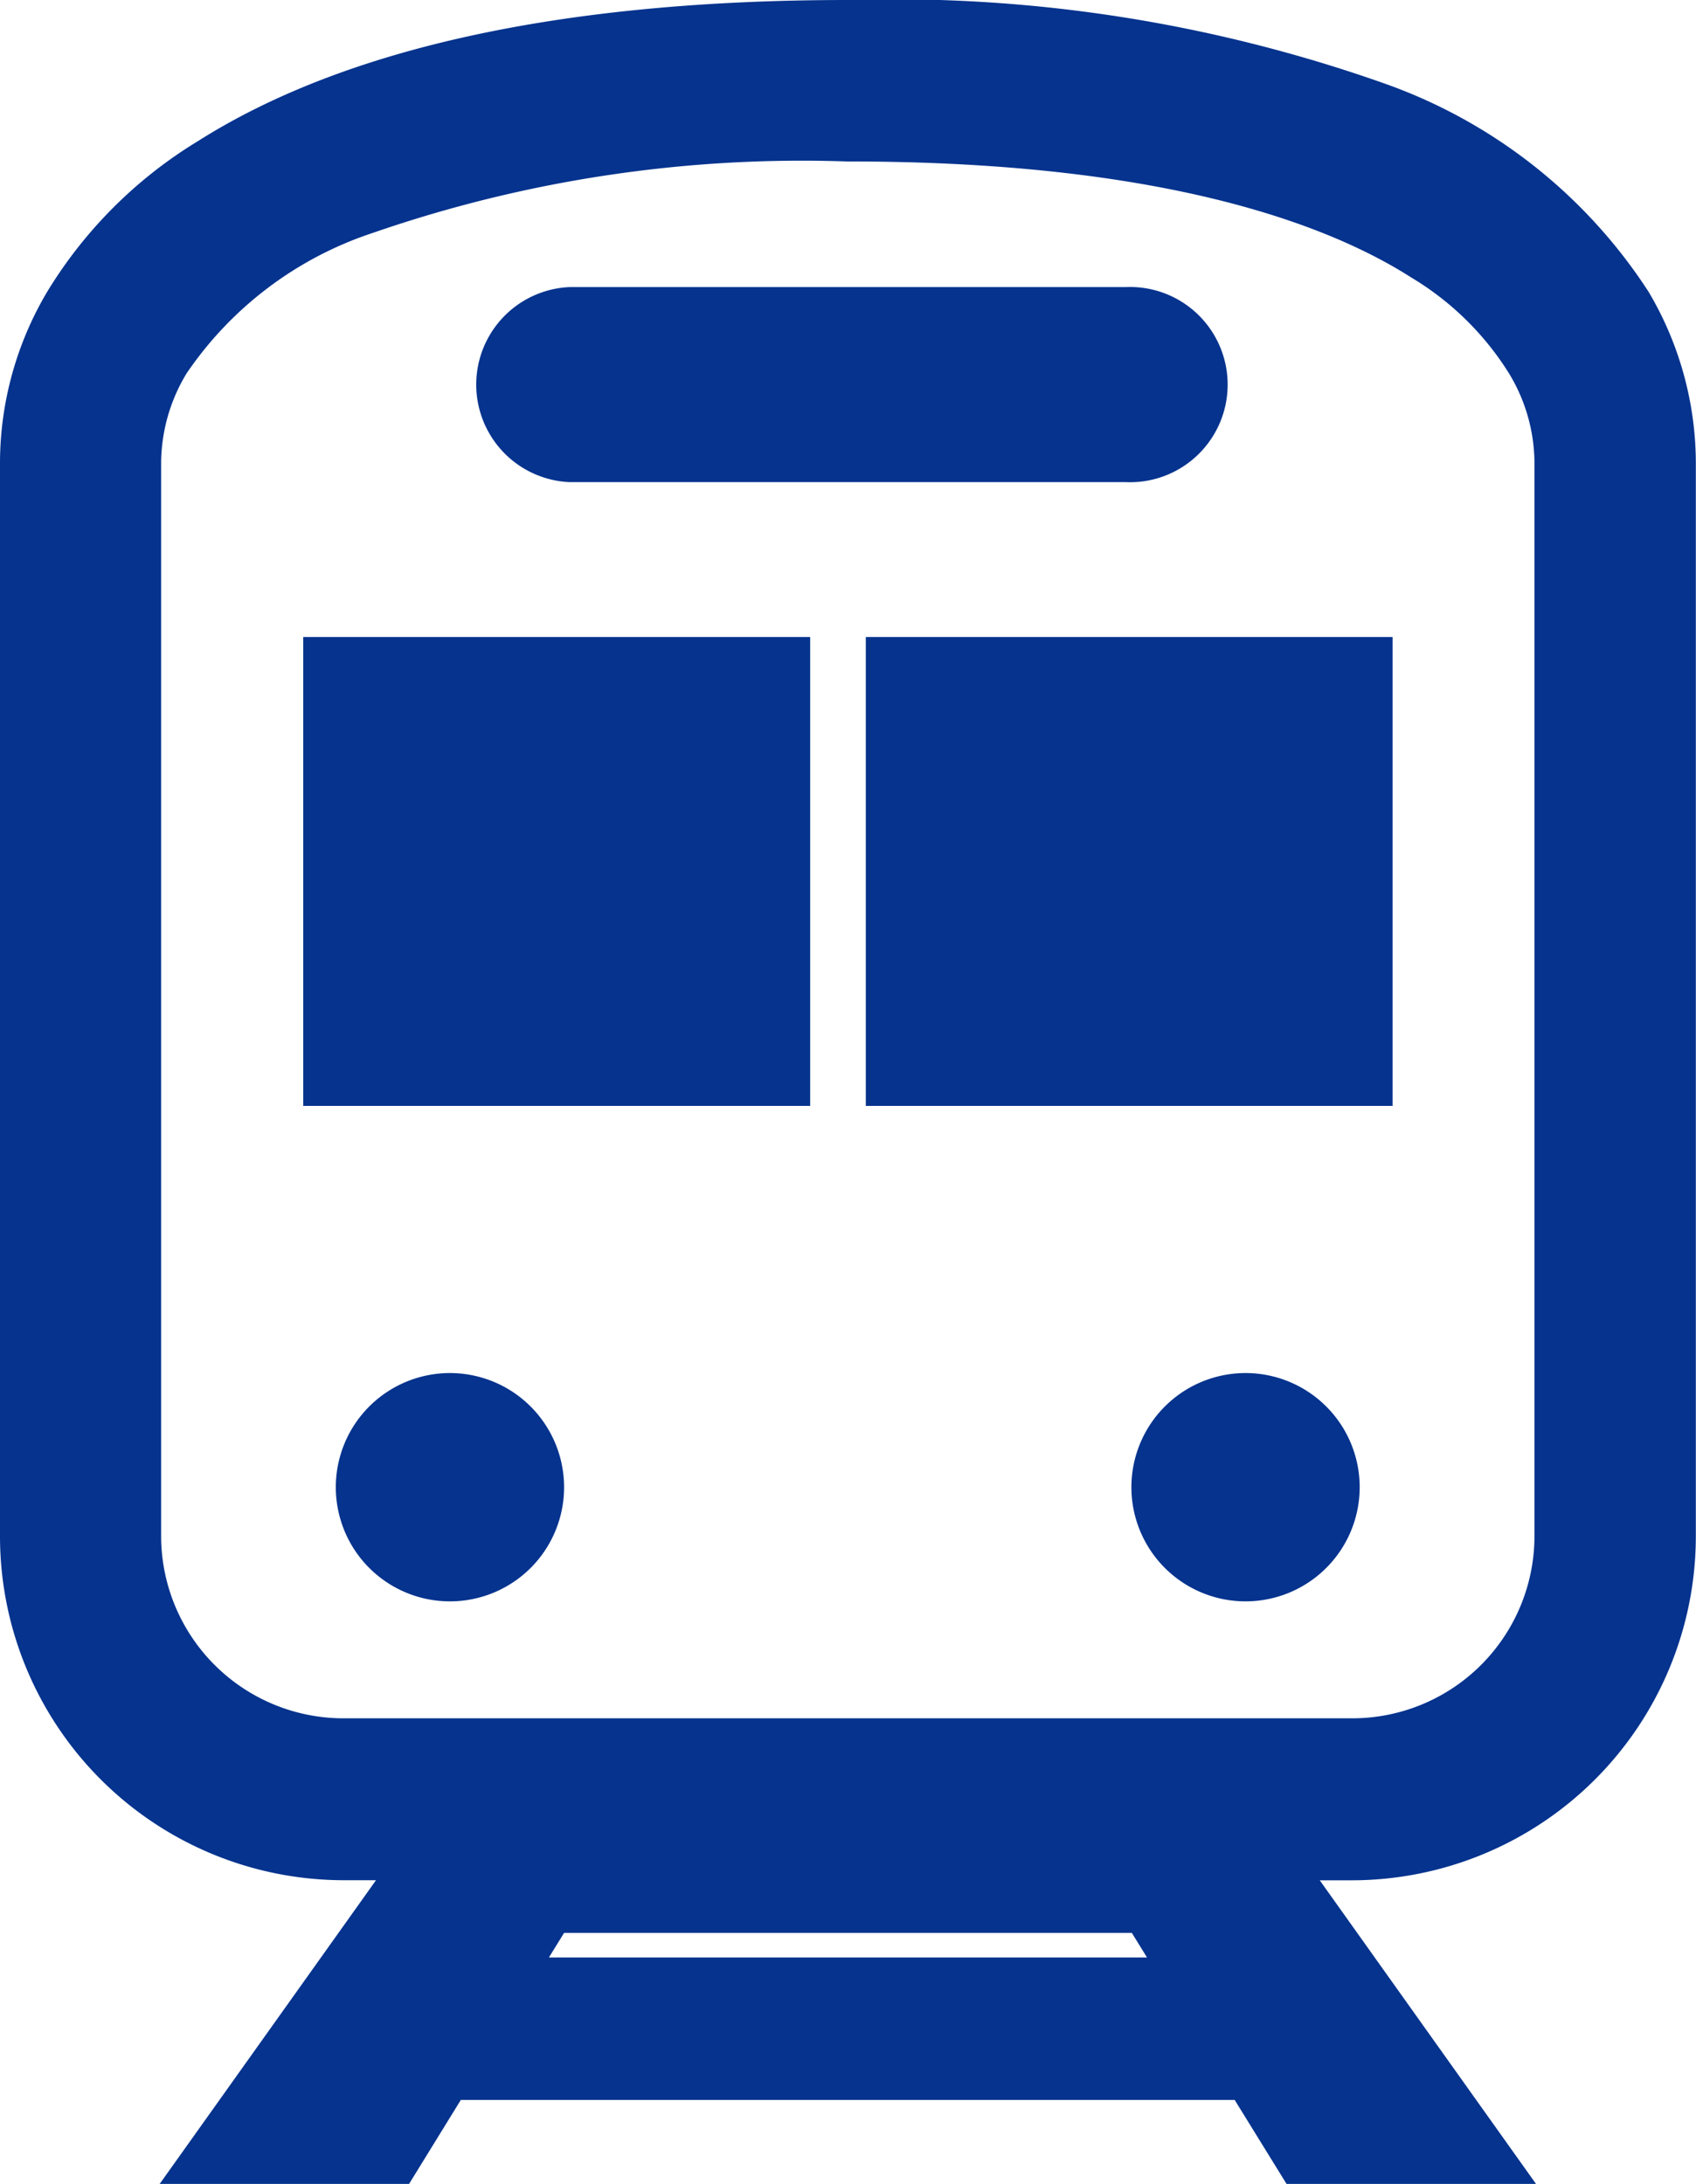
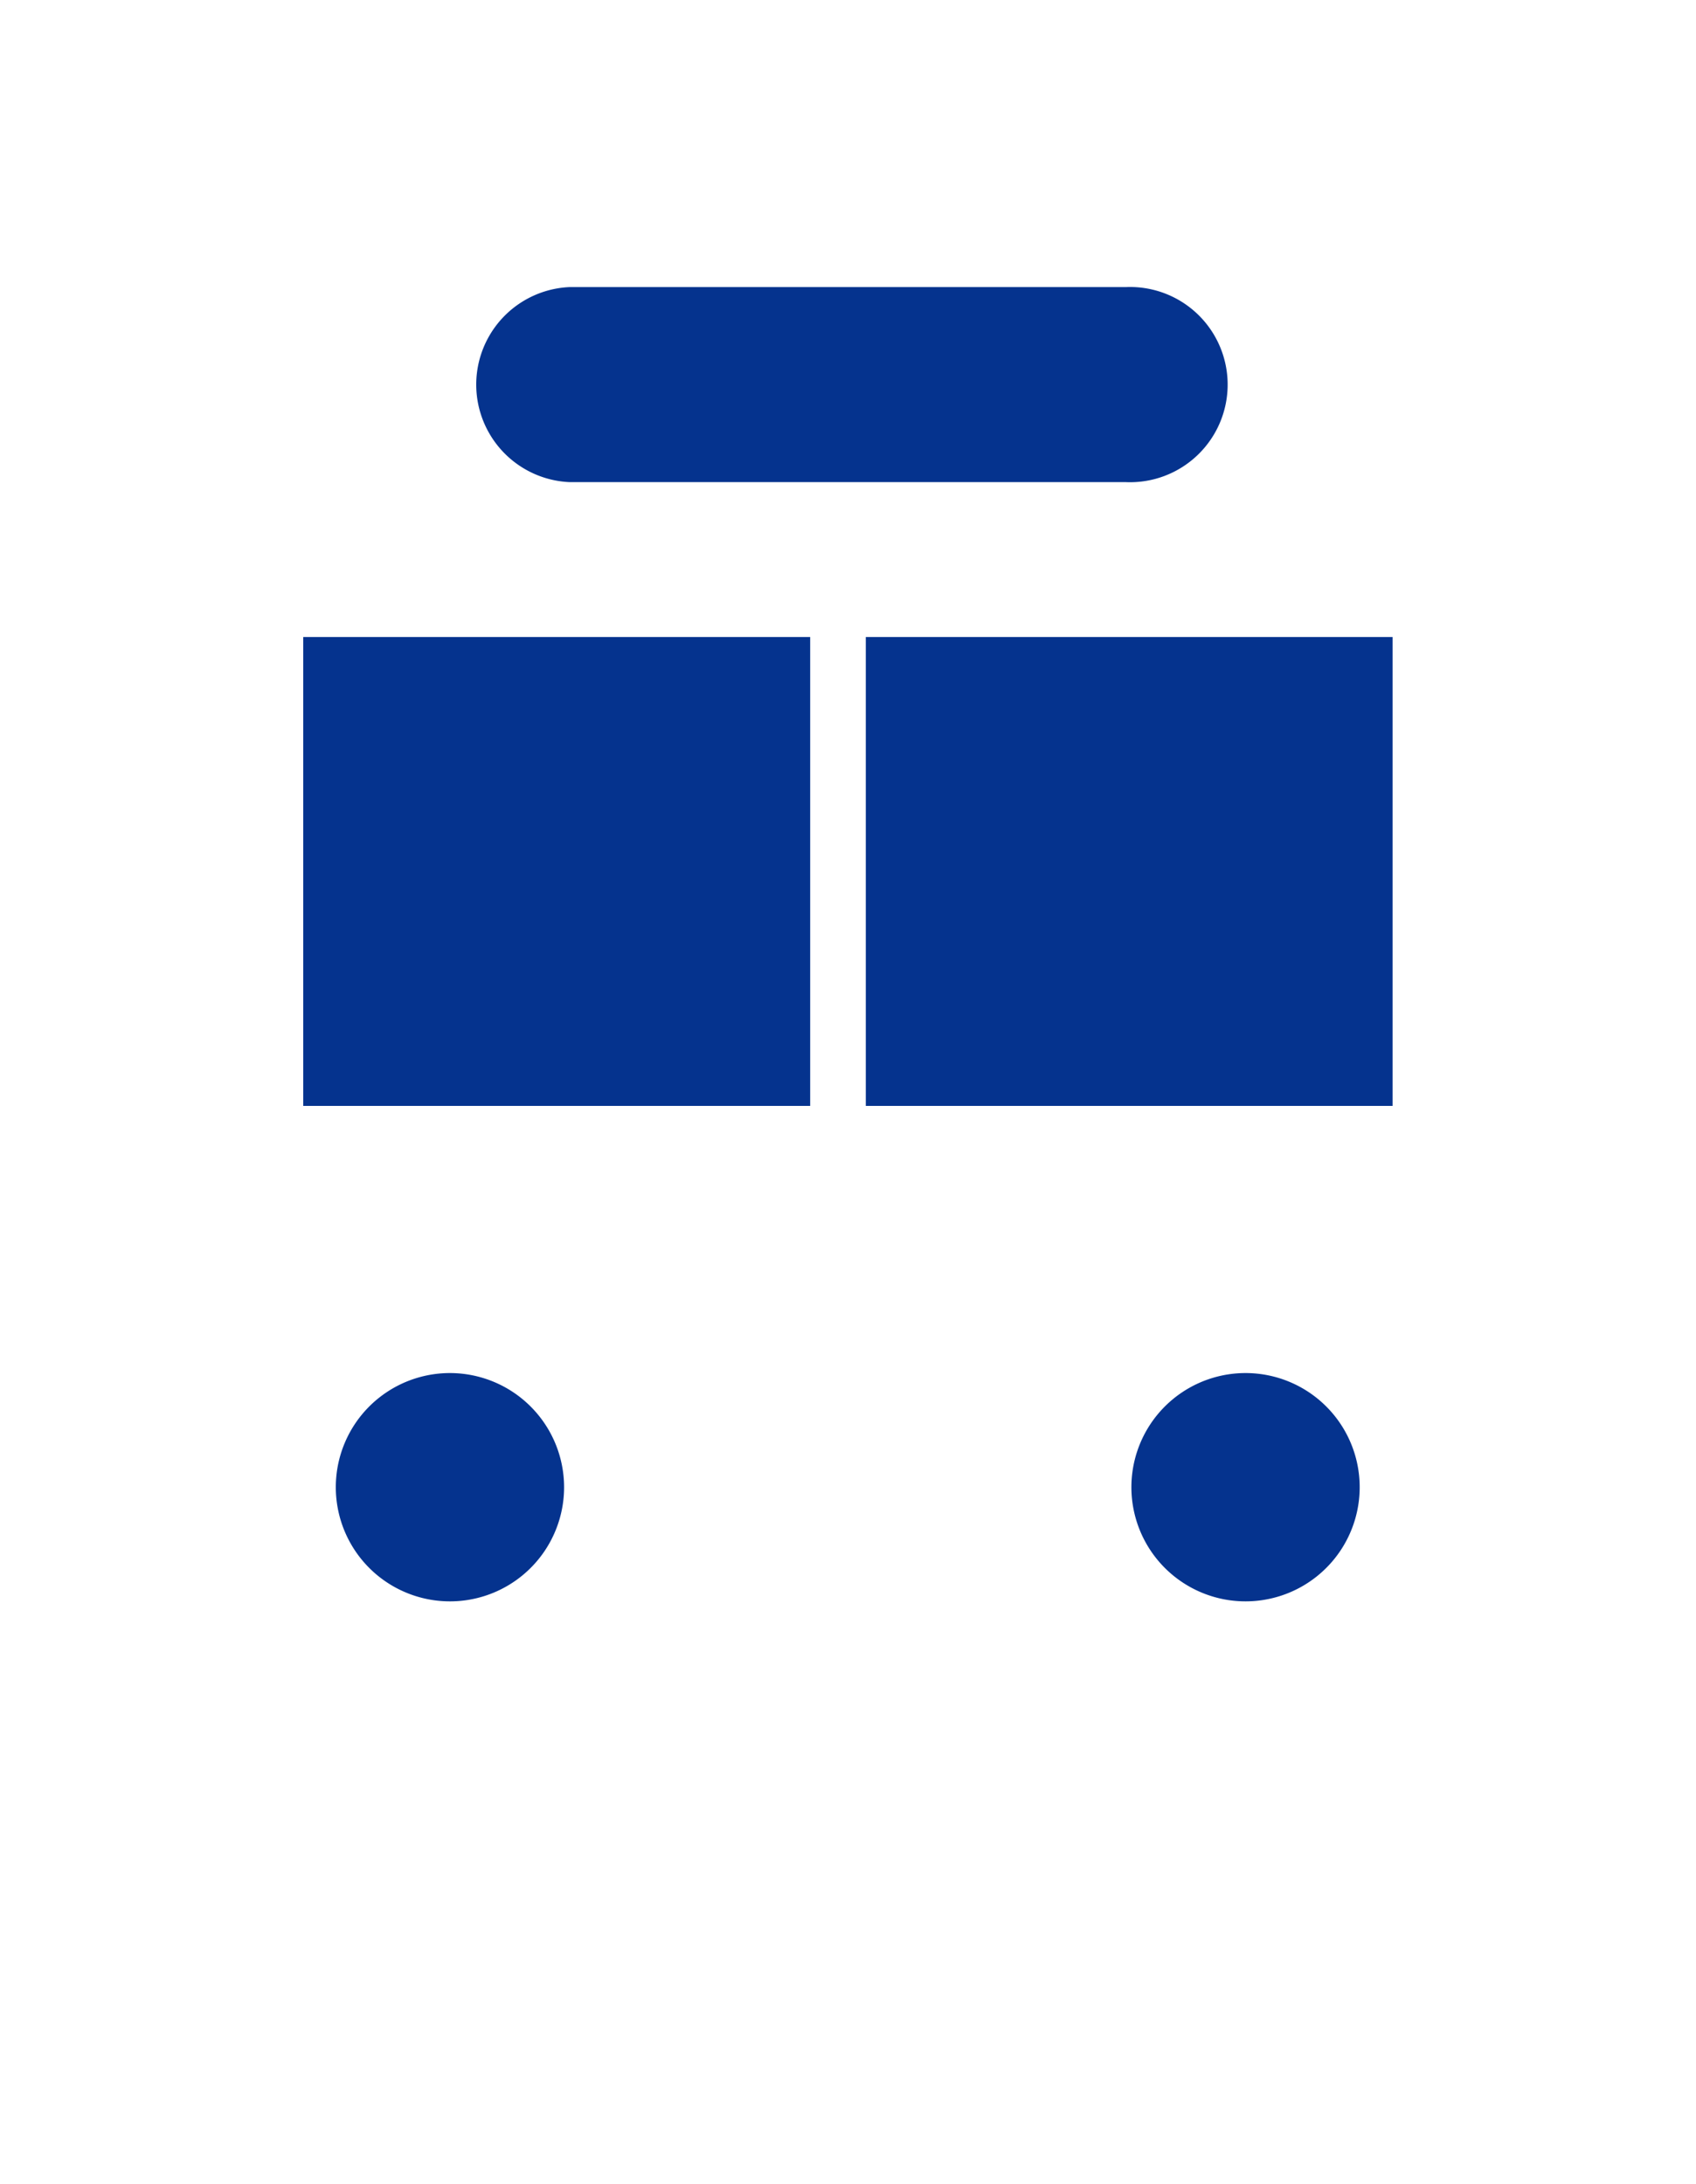
<svg xmlns="http://www.w3.org/2000/svg" width="20" height="25.751" viewBox="0 0 20 25.751">
  <g id="グループ_1374" data-name="グループ 1374" transform="translate(-36.766 -15.639)">
-     <path id="パス_294" data-name="パス 294" d="M56.207,19.08a6.15,6.15,0,0,0-3.142-2.466,17.357,17.357,0,0,0-6.3-.975c-3.347,0-5.927.562-7.668,1.666a5.3,5.3,0,0,0-1.775,1.775,3.964,3.964,0,0,0-.556,2V33.758a4.056,4.056,0,0,0,4.05,4.051H41.2L38.649,41.39H41.59L42.2,40.4h9.126l.612.991h2.942l-2.551-3.581h.383a4.059,4.059,0,0,0,4.052-4.051V21.083A3.97,3.97,0,0,0,56.207,19.08ZM50.292,38.72H43.239l.179-.29h6.695Zm4.569-17.637V33.757A2.149,2.149,0,0,1,52.714,35.9h-11.9a2.151,2.151,0,0,1-2.148-2.147V21.083a2.062,2.062,0,0,1,.3-1.041,4.275,4.275,0,0,1,2.2-1.658,15.464,15.464,0,0,1,5.591-.841h.02c3.708,0,5.653.743,6.631,1.368a3.44,3.44,0,0,1,1.153,1.131A2.049,2.049,0,0,1,54.861,21.083Z" fill="#05338e" />
    <path id="パス_295" data-name="パス 295" d="M43.485,21.324h6.559a1.151,1.151,0,1,0,0-2.3H43.485a1.151,1.151,0,0,0,0,2.3Z" fill="#05338e" />
    <path id="パス_296" data-name="パス 296" d="M42.073,31.829a1.346,1.346,0,1,0,1.345,1.346A1.347,1.347,0,0,0,42.073,31.829Z" fill="#05338e" />
    <path id="パス_297" data-name="パス 297" d="M51.458,31.829A1.346,1.346,0,1,0,52.8,33.175,1.346,1.346,0,0,0,51.458,31.829Z" fill="#05338e" />
    <rect id="長方形_642" data-name="長方形 642" width="5.978" height="5.529" transform="translate(40.342 23.15)" fill="#05338e" />
    <rect id="長方形_643" data-name="長方形 643" width="6.212" height="5.529" transform="translate(46.976 23.15)" fill="#05338e" />
  </g>
</svg>